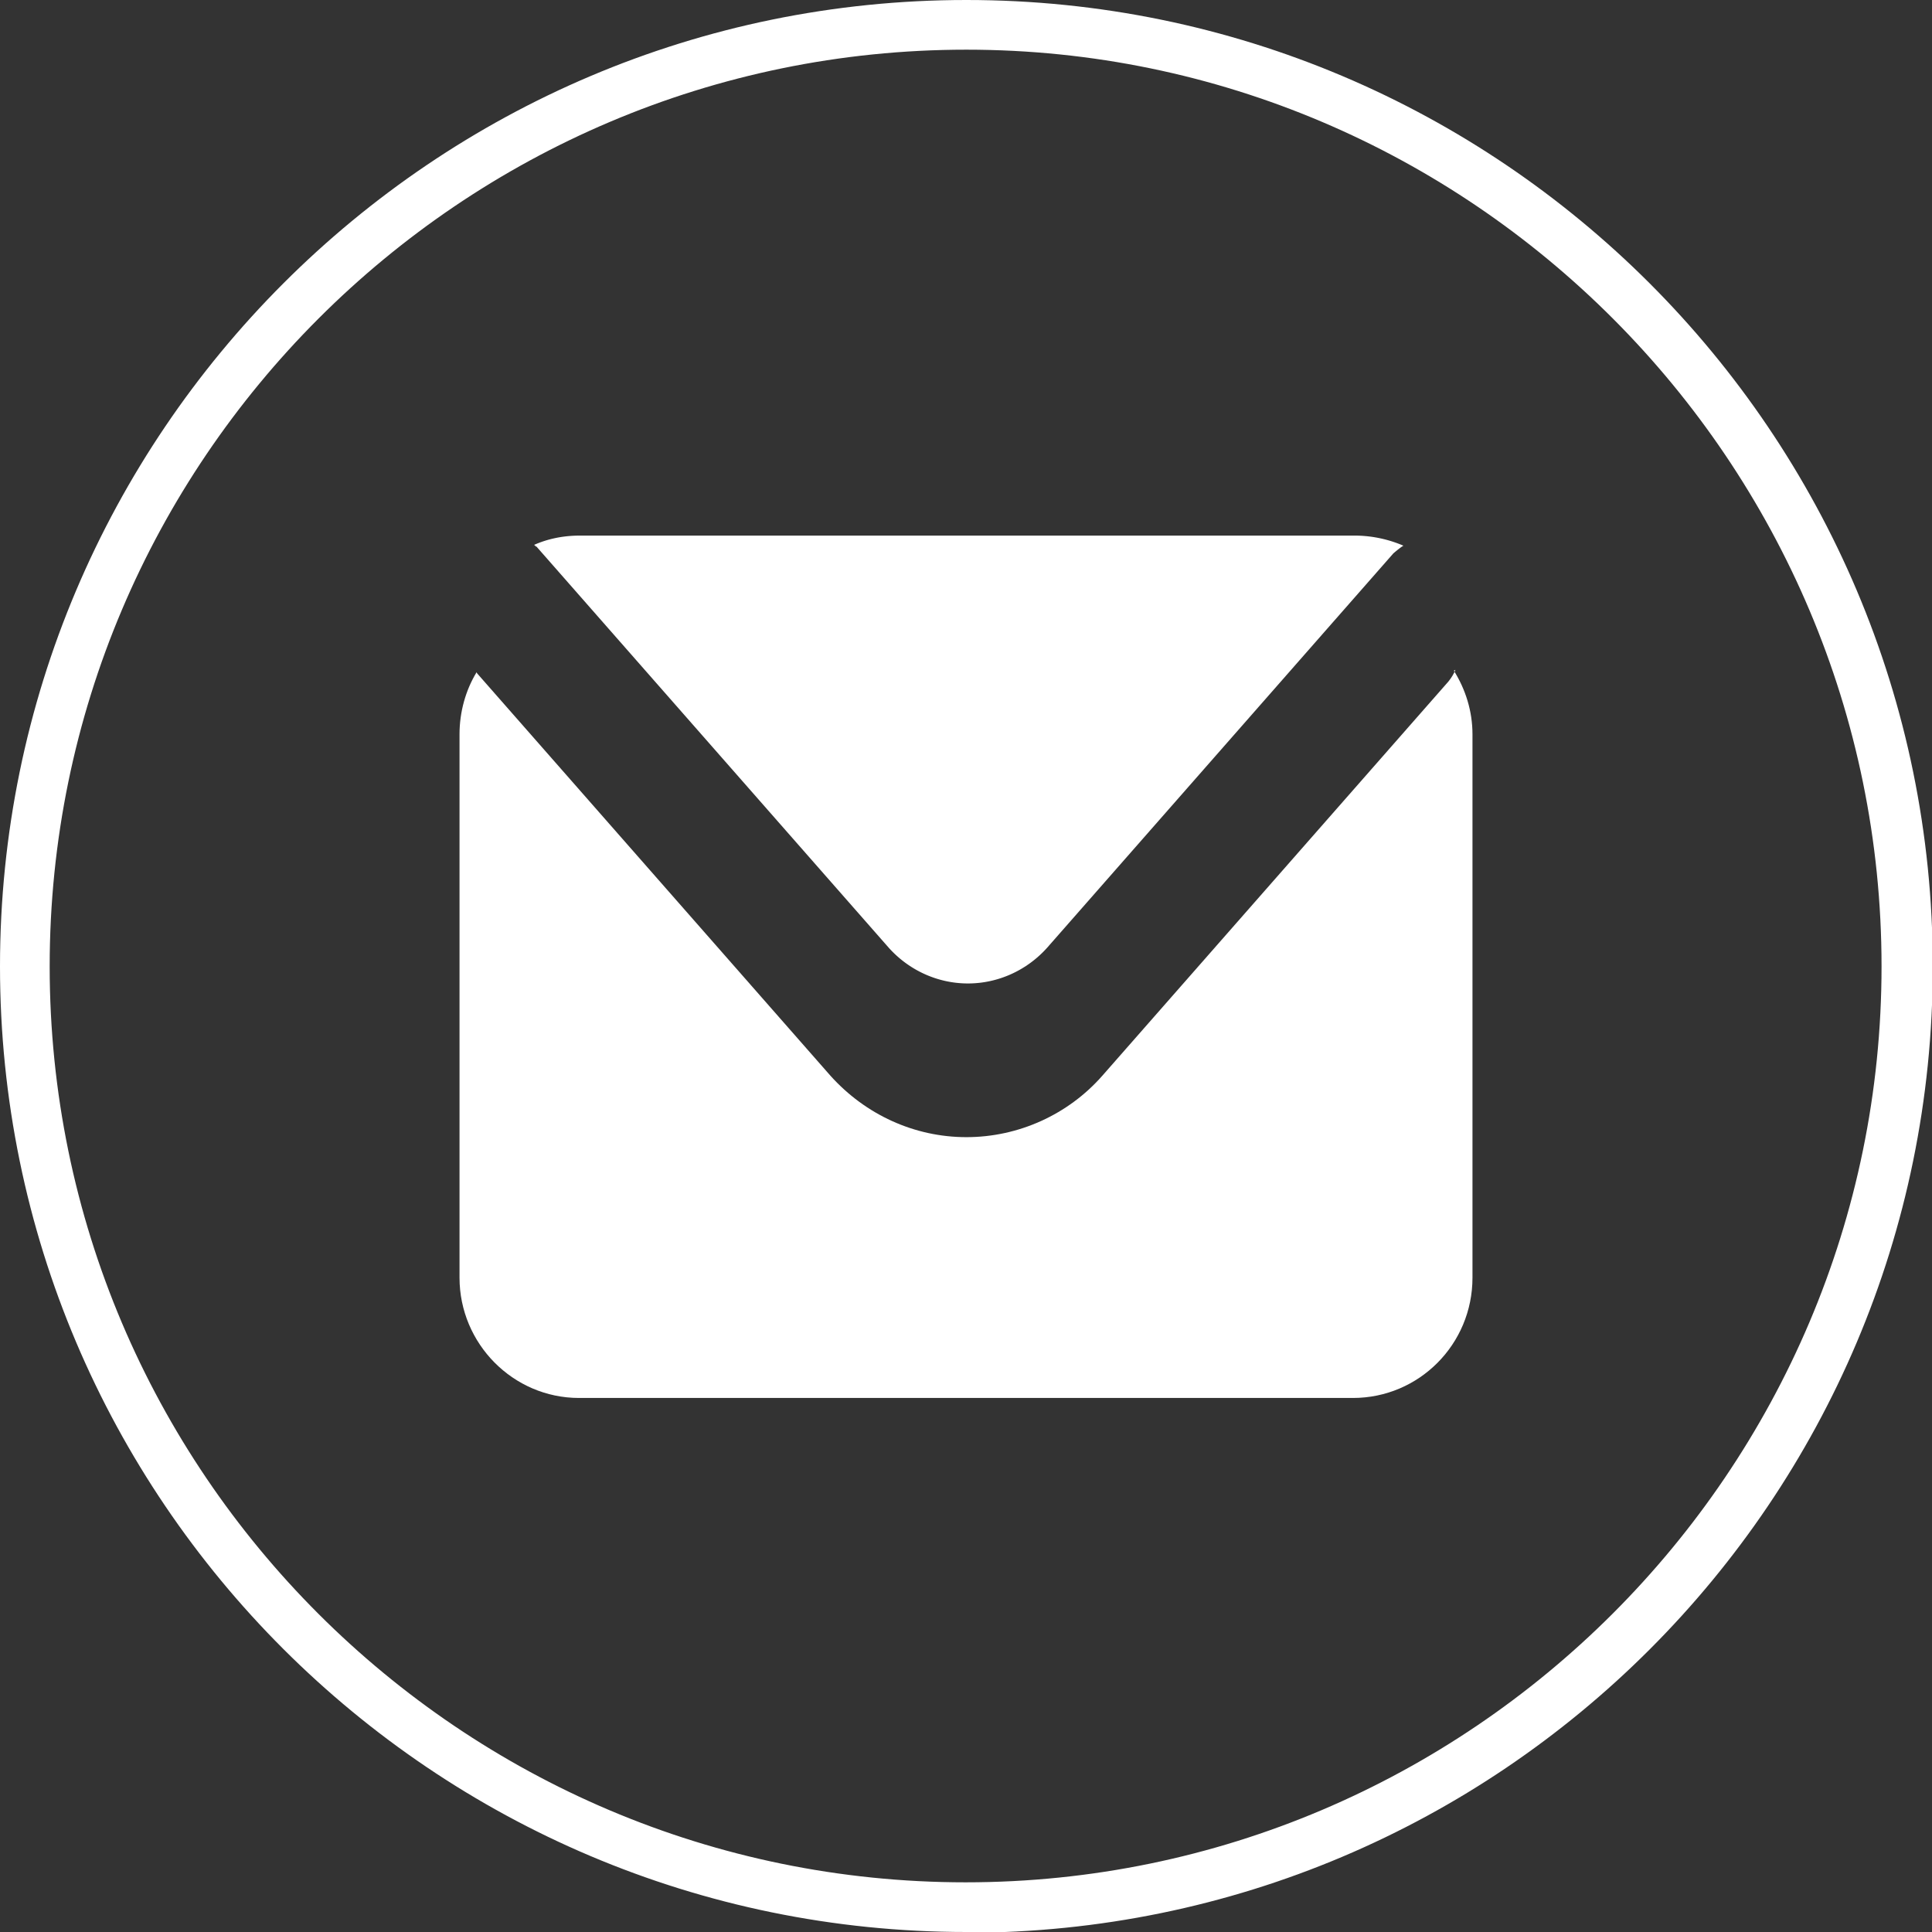
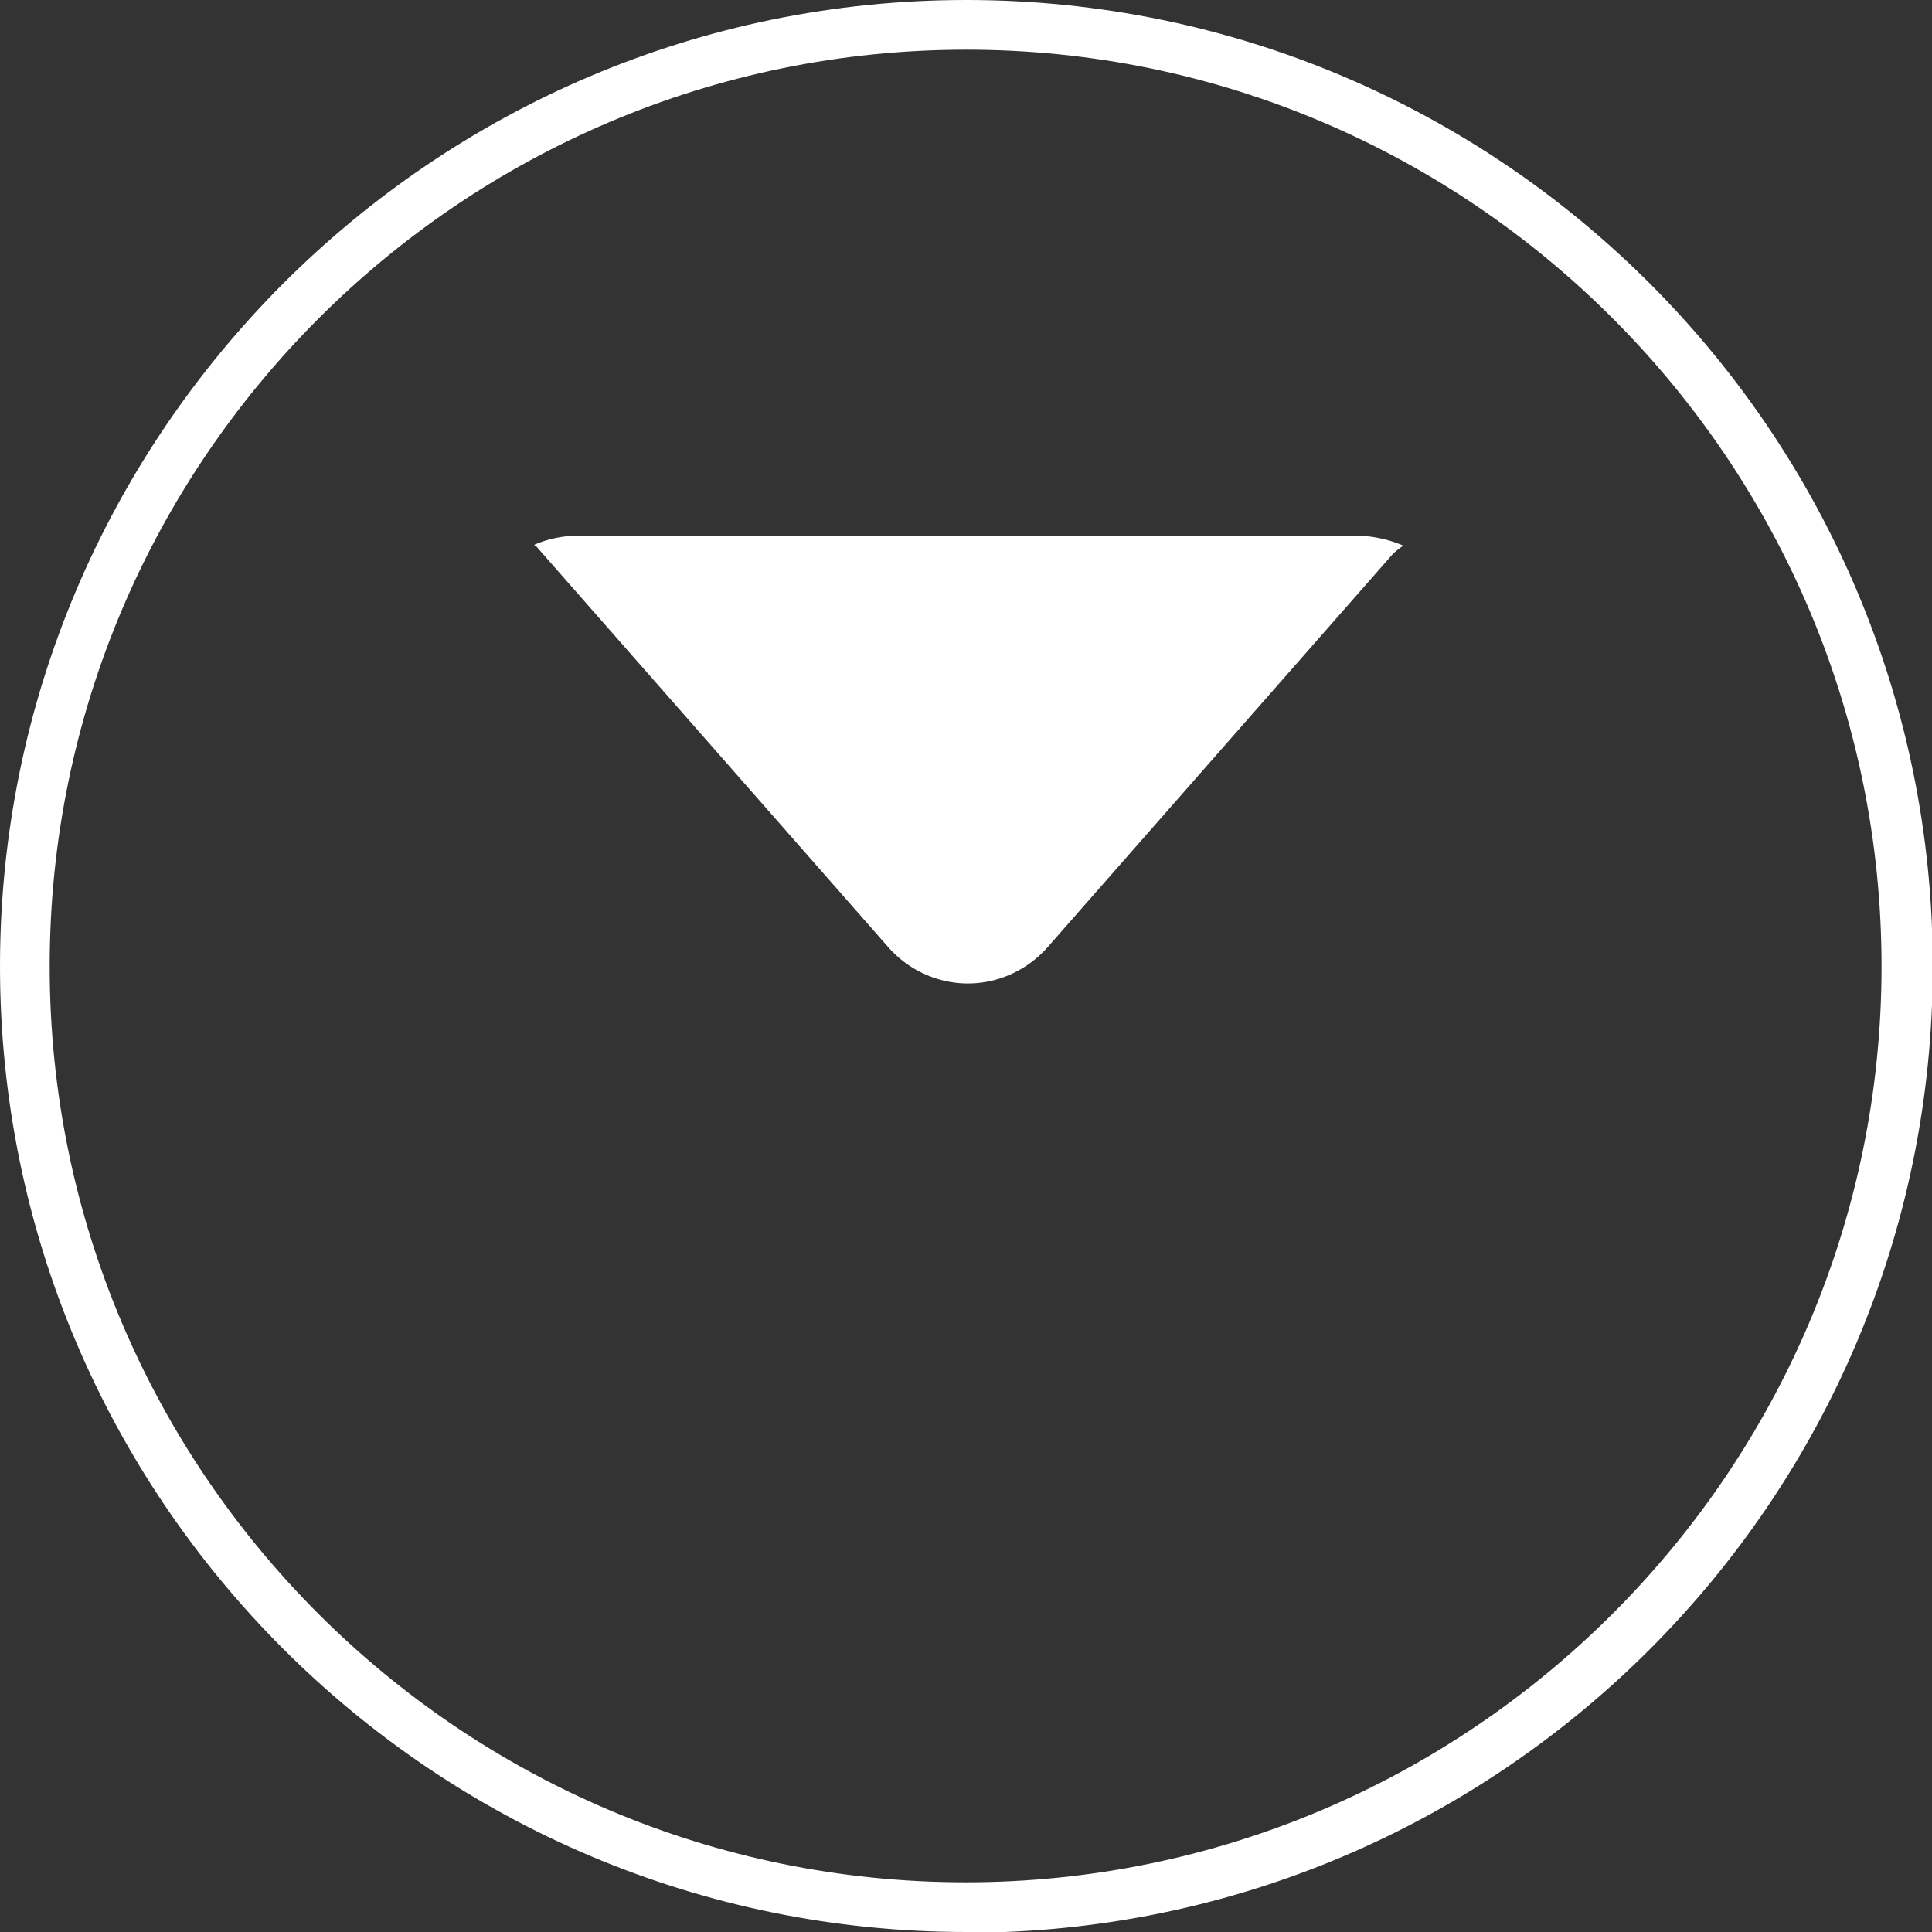
<svg xmlns="http://www.w3.org/2000/svg" id="Capa_2" data-name="Capa 2" viewBox="0 0 24.89 24.89">
  <rect x="0" y="0" width="24.89" height="24.89" fill="#333333" stroke="none" />
  <defs>
    <style>.cls-1{fill:#fff}</style>
  </defs>
  <g id="Capa_1-2" data-name="Capa 1">
    <path d="M12.45 24.89C5.58 24.89 0 19.31 0 12.45S5.58 0 12.45 0 24.9 5.58 24.9 12.45 19.32 24.9 12.45 24.9Zm0-24.25C5.94.64.64 5.94.64 12.45s5.3 11.8 11.8 11.8 11.8-5.3 11.8-11.8S18.95.64 12.45.64Z" class="cls-1" />
    <path d="m6.91 7.04 4.54 5.17c.26.29.63.46 1.02.46s.76-.17 1.02-.46l4.46-5.08s.08-.07.13-.1a1.6 1.6 0 0 0-.62-.13H7.47c-.21 0-.41.04-.59.12 0 0 .02.01.02.02Z" class="cls-1" />
-     <path d="M18.75 8.63c-.02.05-.05.1-.09.15l-4.46 5.08c-.44.5-1.08.79-1.75.79s-1.3-.29-1.75-.79L6.16 8.69s-.02-.02-.02-.03c-.14.23-.22.51-.22.8v7c0 .85.69 1.55 1.54 1.55h9.97c.85 0 1.54-.69 1.54-1.55v-7c0-.3-.09-.58-.24-.82Z" class="cls-1" />
  </g>
</svg>